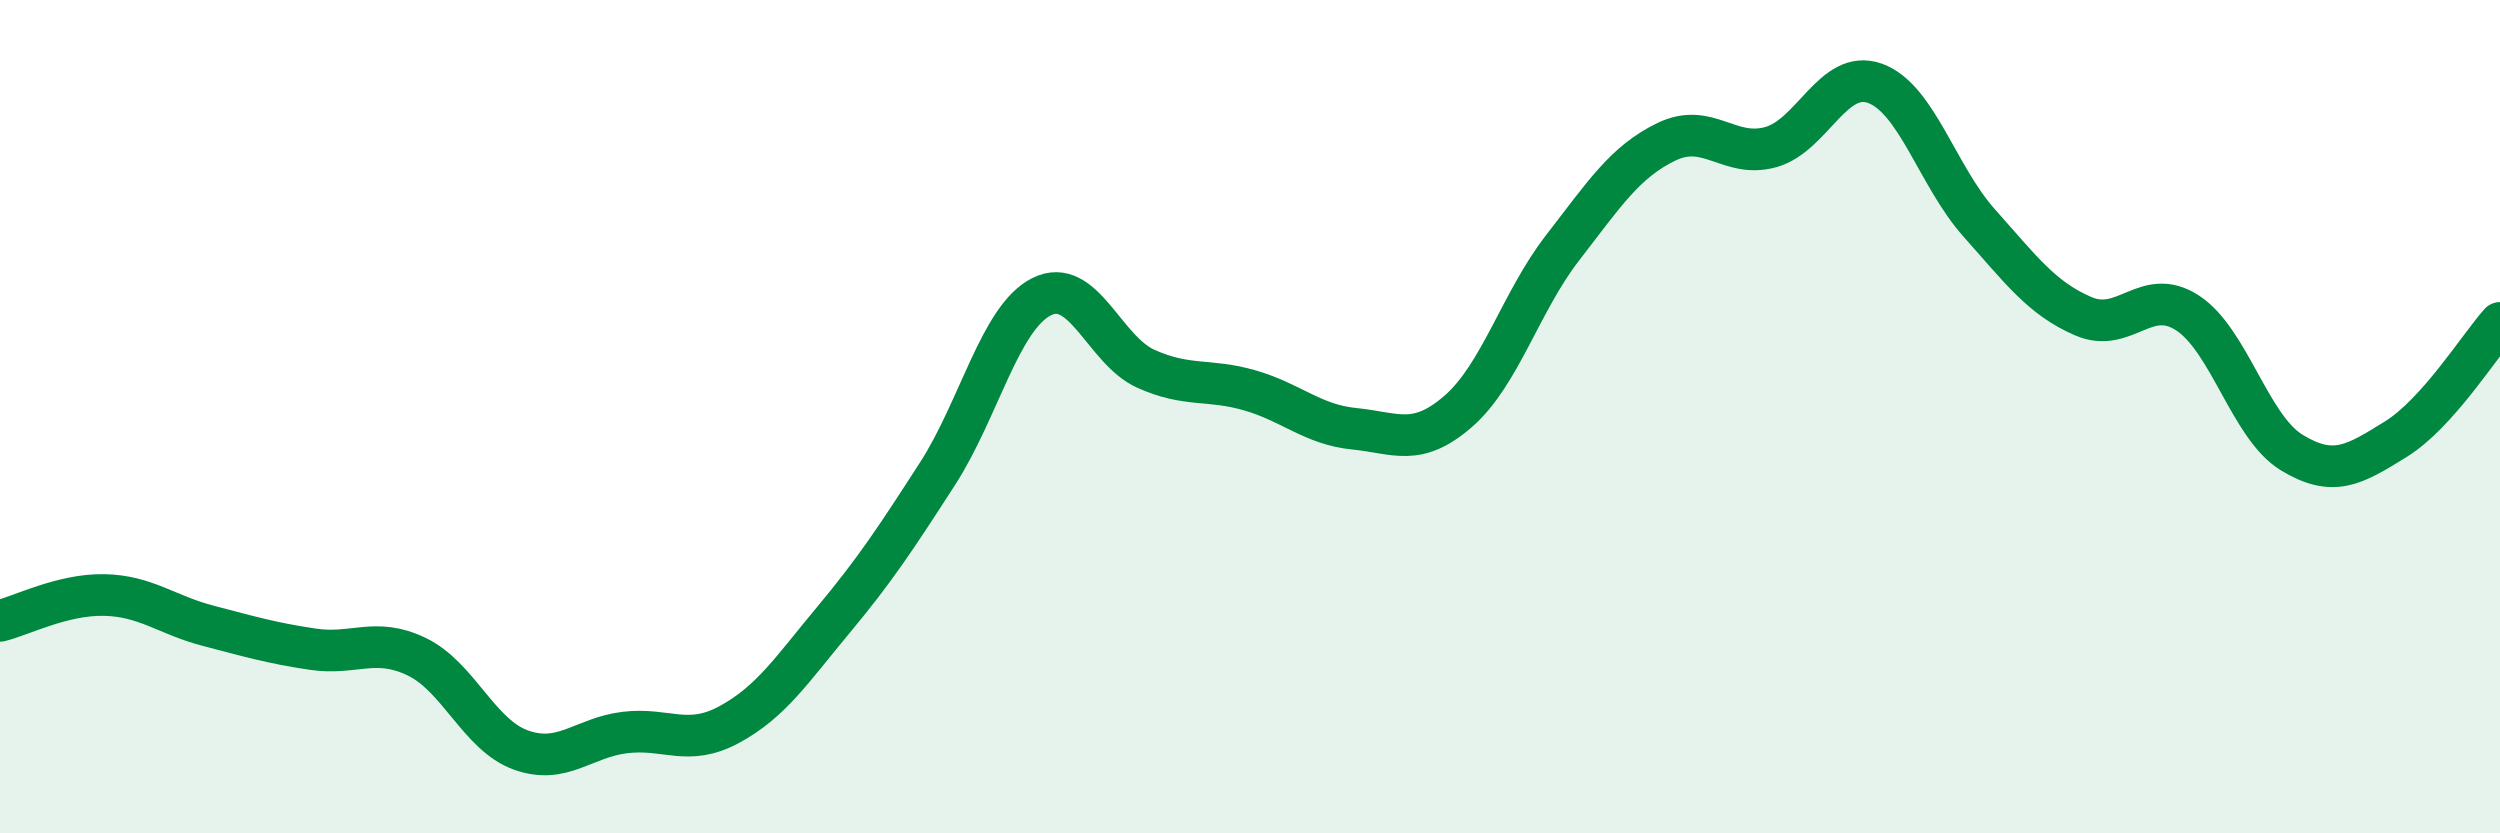
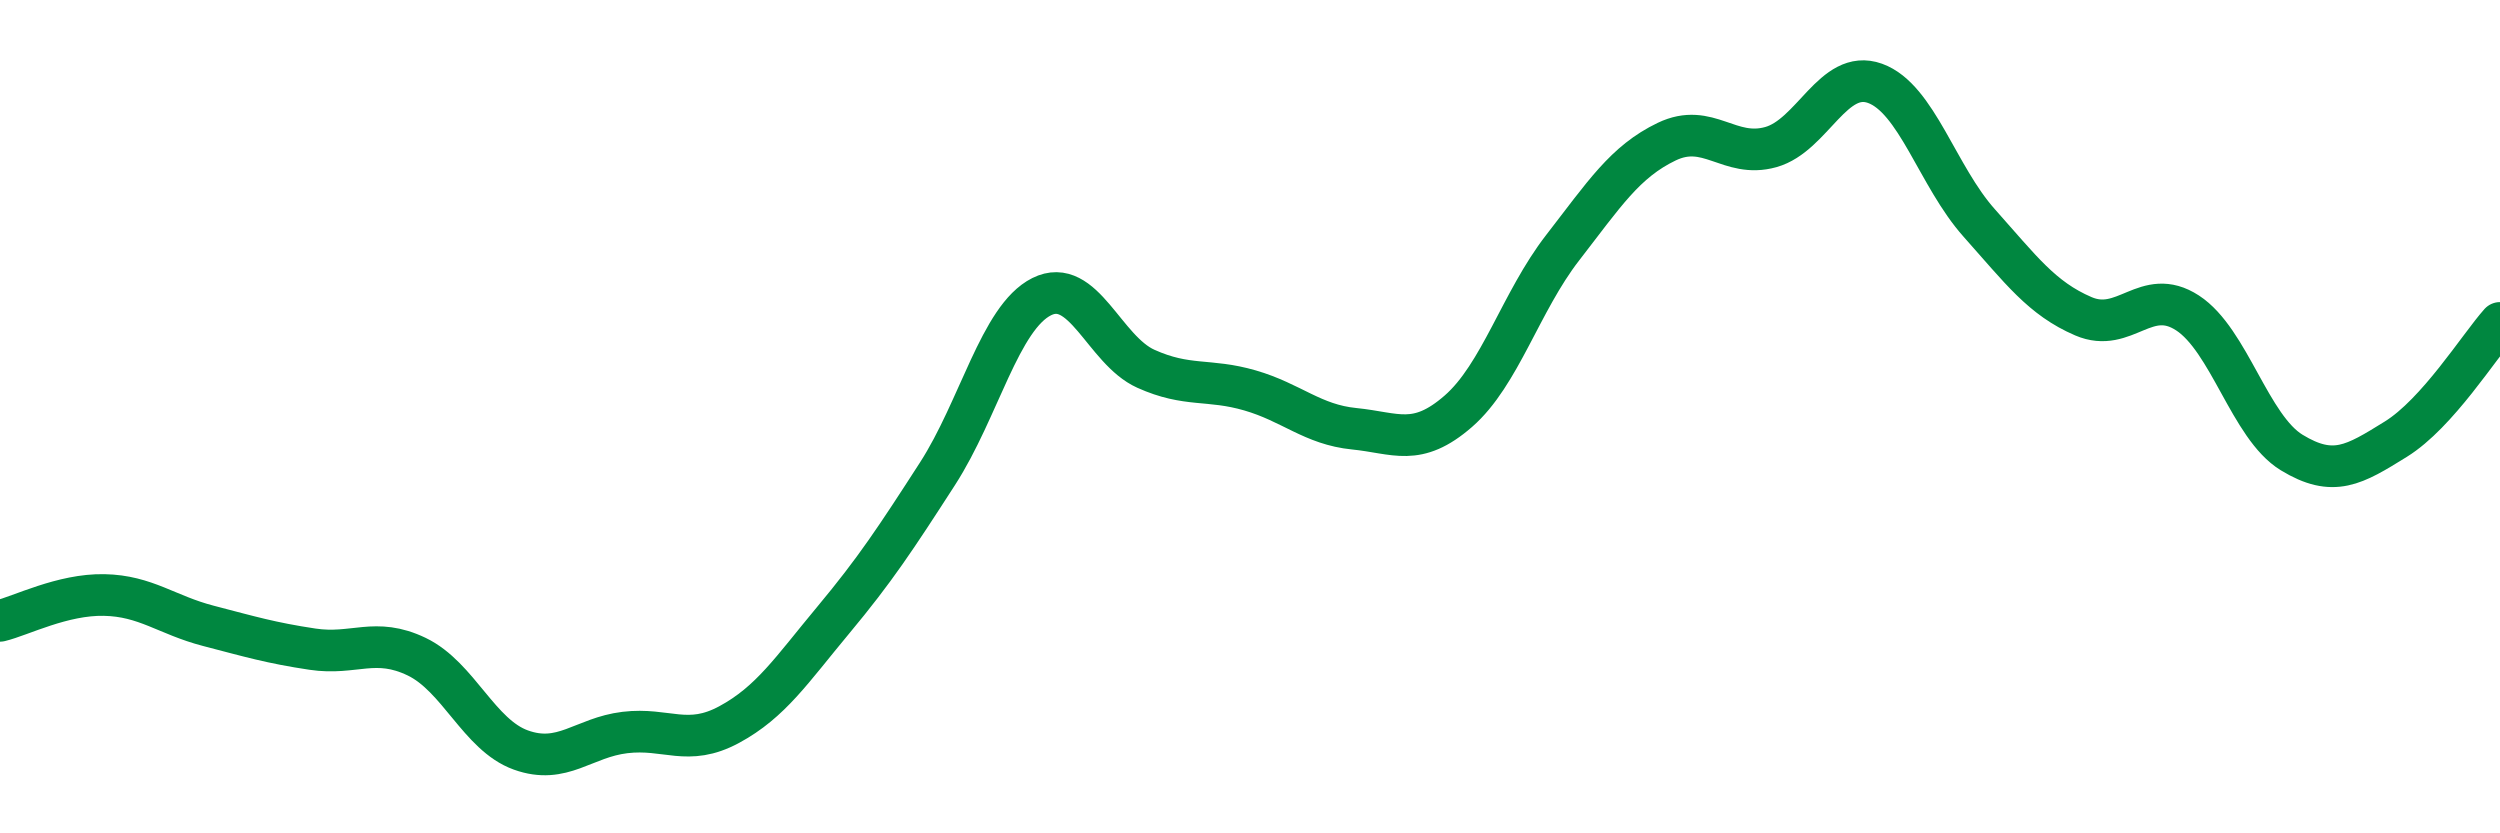
<svg xmlns="http://www.w3.org/2000/svg" width="60" height="20" viewBox="0 0 60 20">
-   <path d="M 0,14.9 C 0.5,14.78 1.5,14.26 2.5,14.28 C 3.5,14.3 4,14.76 5,15.02 C 6,15.28 6.5,15.43 7.5,15.58 C 8.5,15.73 9,15.28 10,15.76 C 11,16.24 11.5,17.64 12.5,18 C 13.5,18.36 14,17.7 15,17.58 C 16,17.46 16.5,17.93 17.5,17.39 C 18.5,16.85 19,16.08 20,14.88 C 21,13.68 21.5,12.92 22.5,11.37 C 23.5,9.82 24,7.62 25,7.12 C 26,6.62 26.5,8.4 27.5,8.85 C 28.5,9.3 29,9.08 30,9.37 C 31,9.66 31.5,10.19 32.5,10.29 C 33.5,10.39 34,10.74 35,9.87 C 36,9 36.5,7.24 37.5,5.95 C 38.5,4.66 39,3.88 40,3.4 C 41,2.92 41.5,3.81 42.5,3.53 C 43.5,3.25 44,1.64 45,2 C 46,2.36 46.5,4.23 47.5,5.35 C 48.5,6.47 49,7.16 50,7.59 C 51,8.02 51.5,6.86 52.5,7.51 C 53.5,8.16 54,10.25 55,10.86 C 56,11.47 56.5,11.16 57.5,10.54 C 58.5,9.92 59.5,8.31 60,7.75L60 20L0 20Z" fill="#008740" opacity="0.1" stroke-linecap="round" stroke-linejoin="round" />
  <path d="M 0,14.9 C 0.5,14.78 1.5,14.26 2.5,14.28 C 3.5,14.3 4,14.76 5,15.02 C 6,15.28 6.5,15.43 7.5,15.58 C 8.5,15.73 9,15.28 10,15.76 C 11,16.24 11.5,17.64 12.5,18 C 13.5,18.36 14,17.7 15,17.58 C 16,17.46 16.5,17.93 17.5,17.39 C 18.5,16.85 19,16.08 20,14.88 C 21,13.68 21.5,12.92 22.5,11.37 C 23.5,9.82 24,7.62 25,7.12 C 26,6.62 26.5,8.4 27.5,8.85 C 28.5,9.3 29,9.08 30,9.37 C 31,9.66 31.5,10.19 32.5,10.29 C 33.5,10.39 34,10.74 35,9.87 C 36,9 36.5,7.24 37.5,5.95 C 38.5,4.66 39,3.88 40,3.4 C 41,2.92 41.5,3.81 42.5,3.53 C 43.5,3.25 44,1.64 45,2 C 46,2.36 46.5,4.23 47.5,5.35 C 48.5,6.47 49,7.16 50,7.59 C 51,8.02 51.5,6.86 52.5,7.51 C 53.5,8.16 54,10.25 55,10.86 C 56,11.47 56.5,11.16 57.5,10.54 C 58.5,9.92 59.5,8.31 60,7.75" stroke="#008740" stroke-width="1" fill="none" stroke-linecap="round" stroke-linejoin="round" />
</svg>